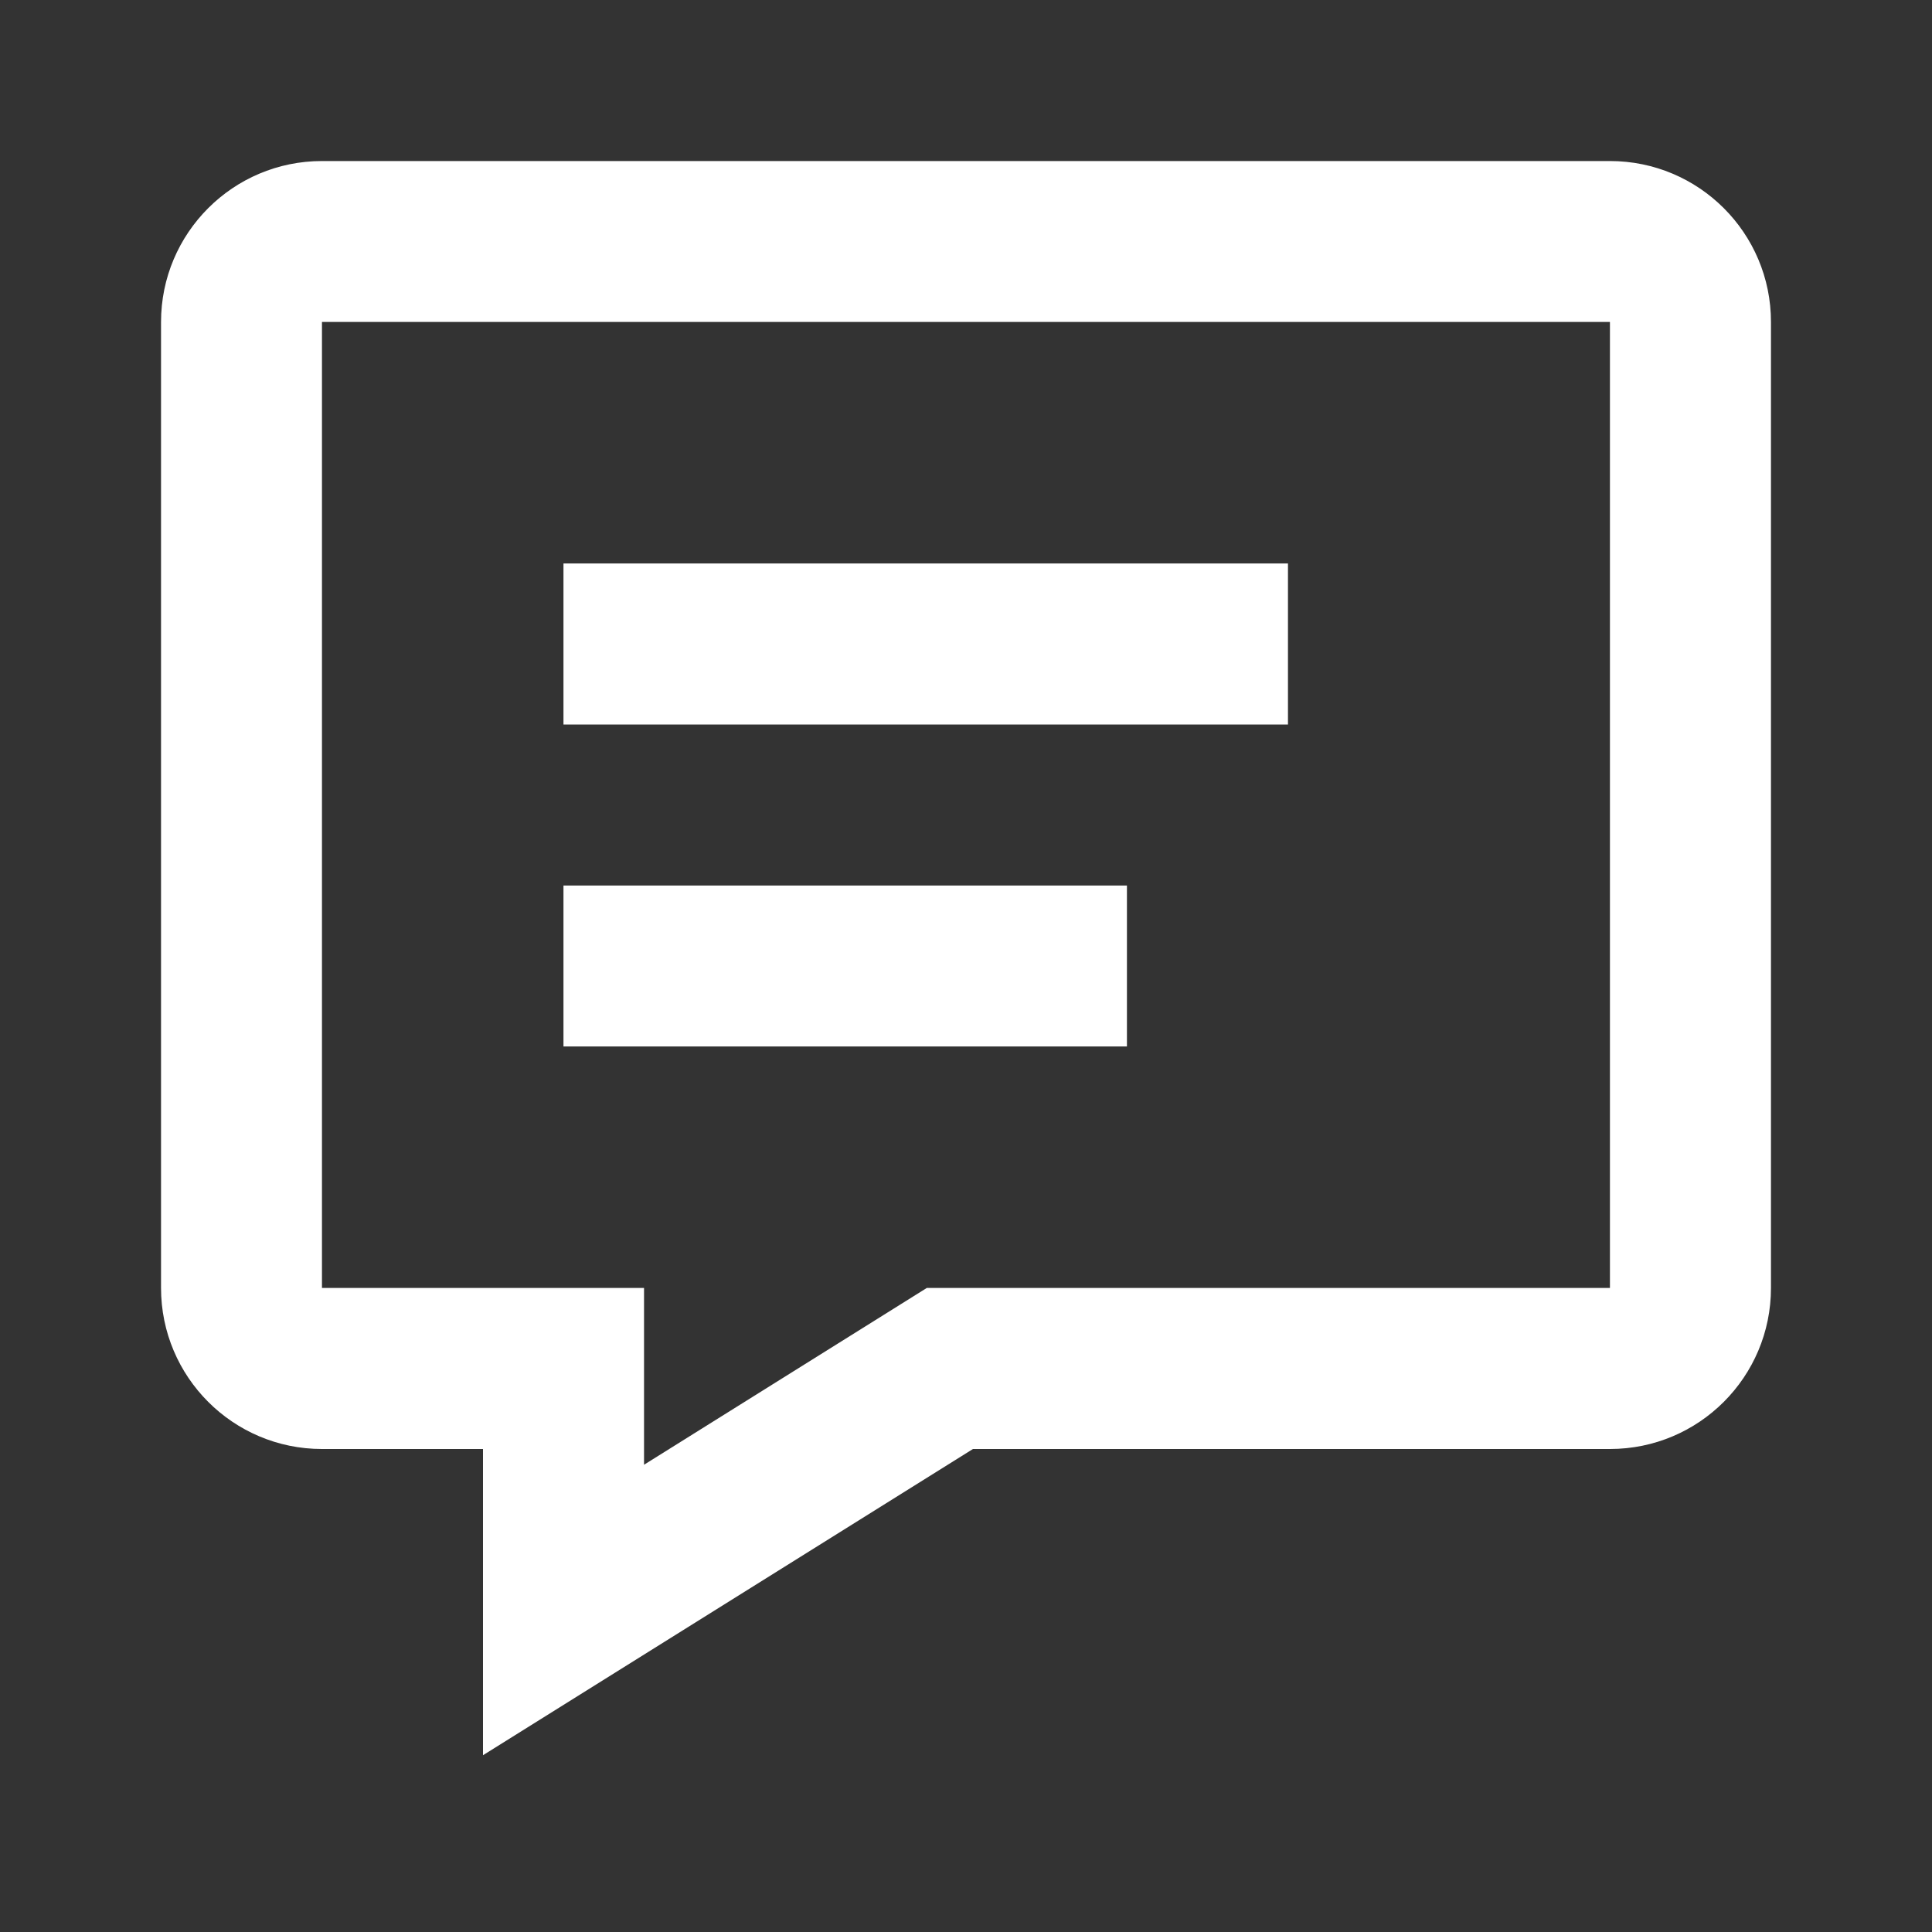
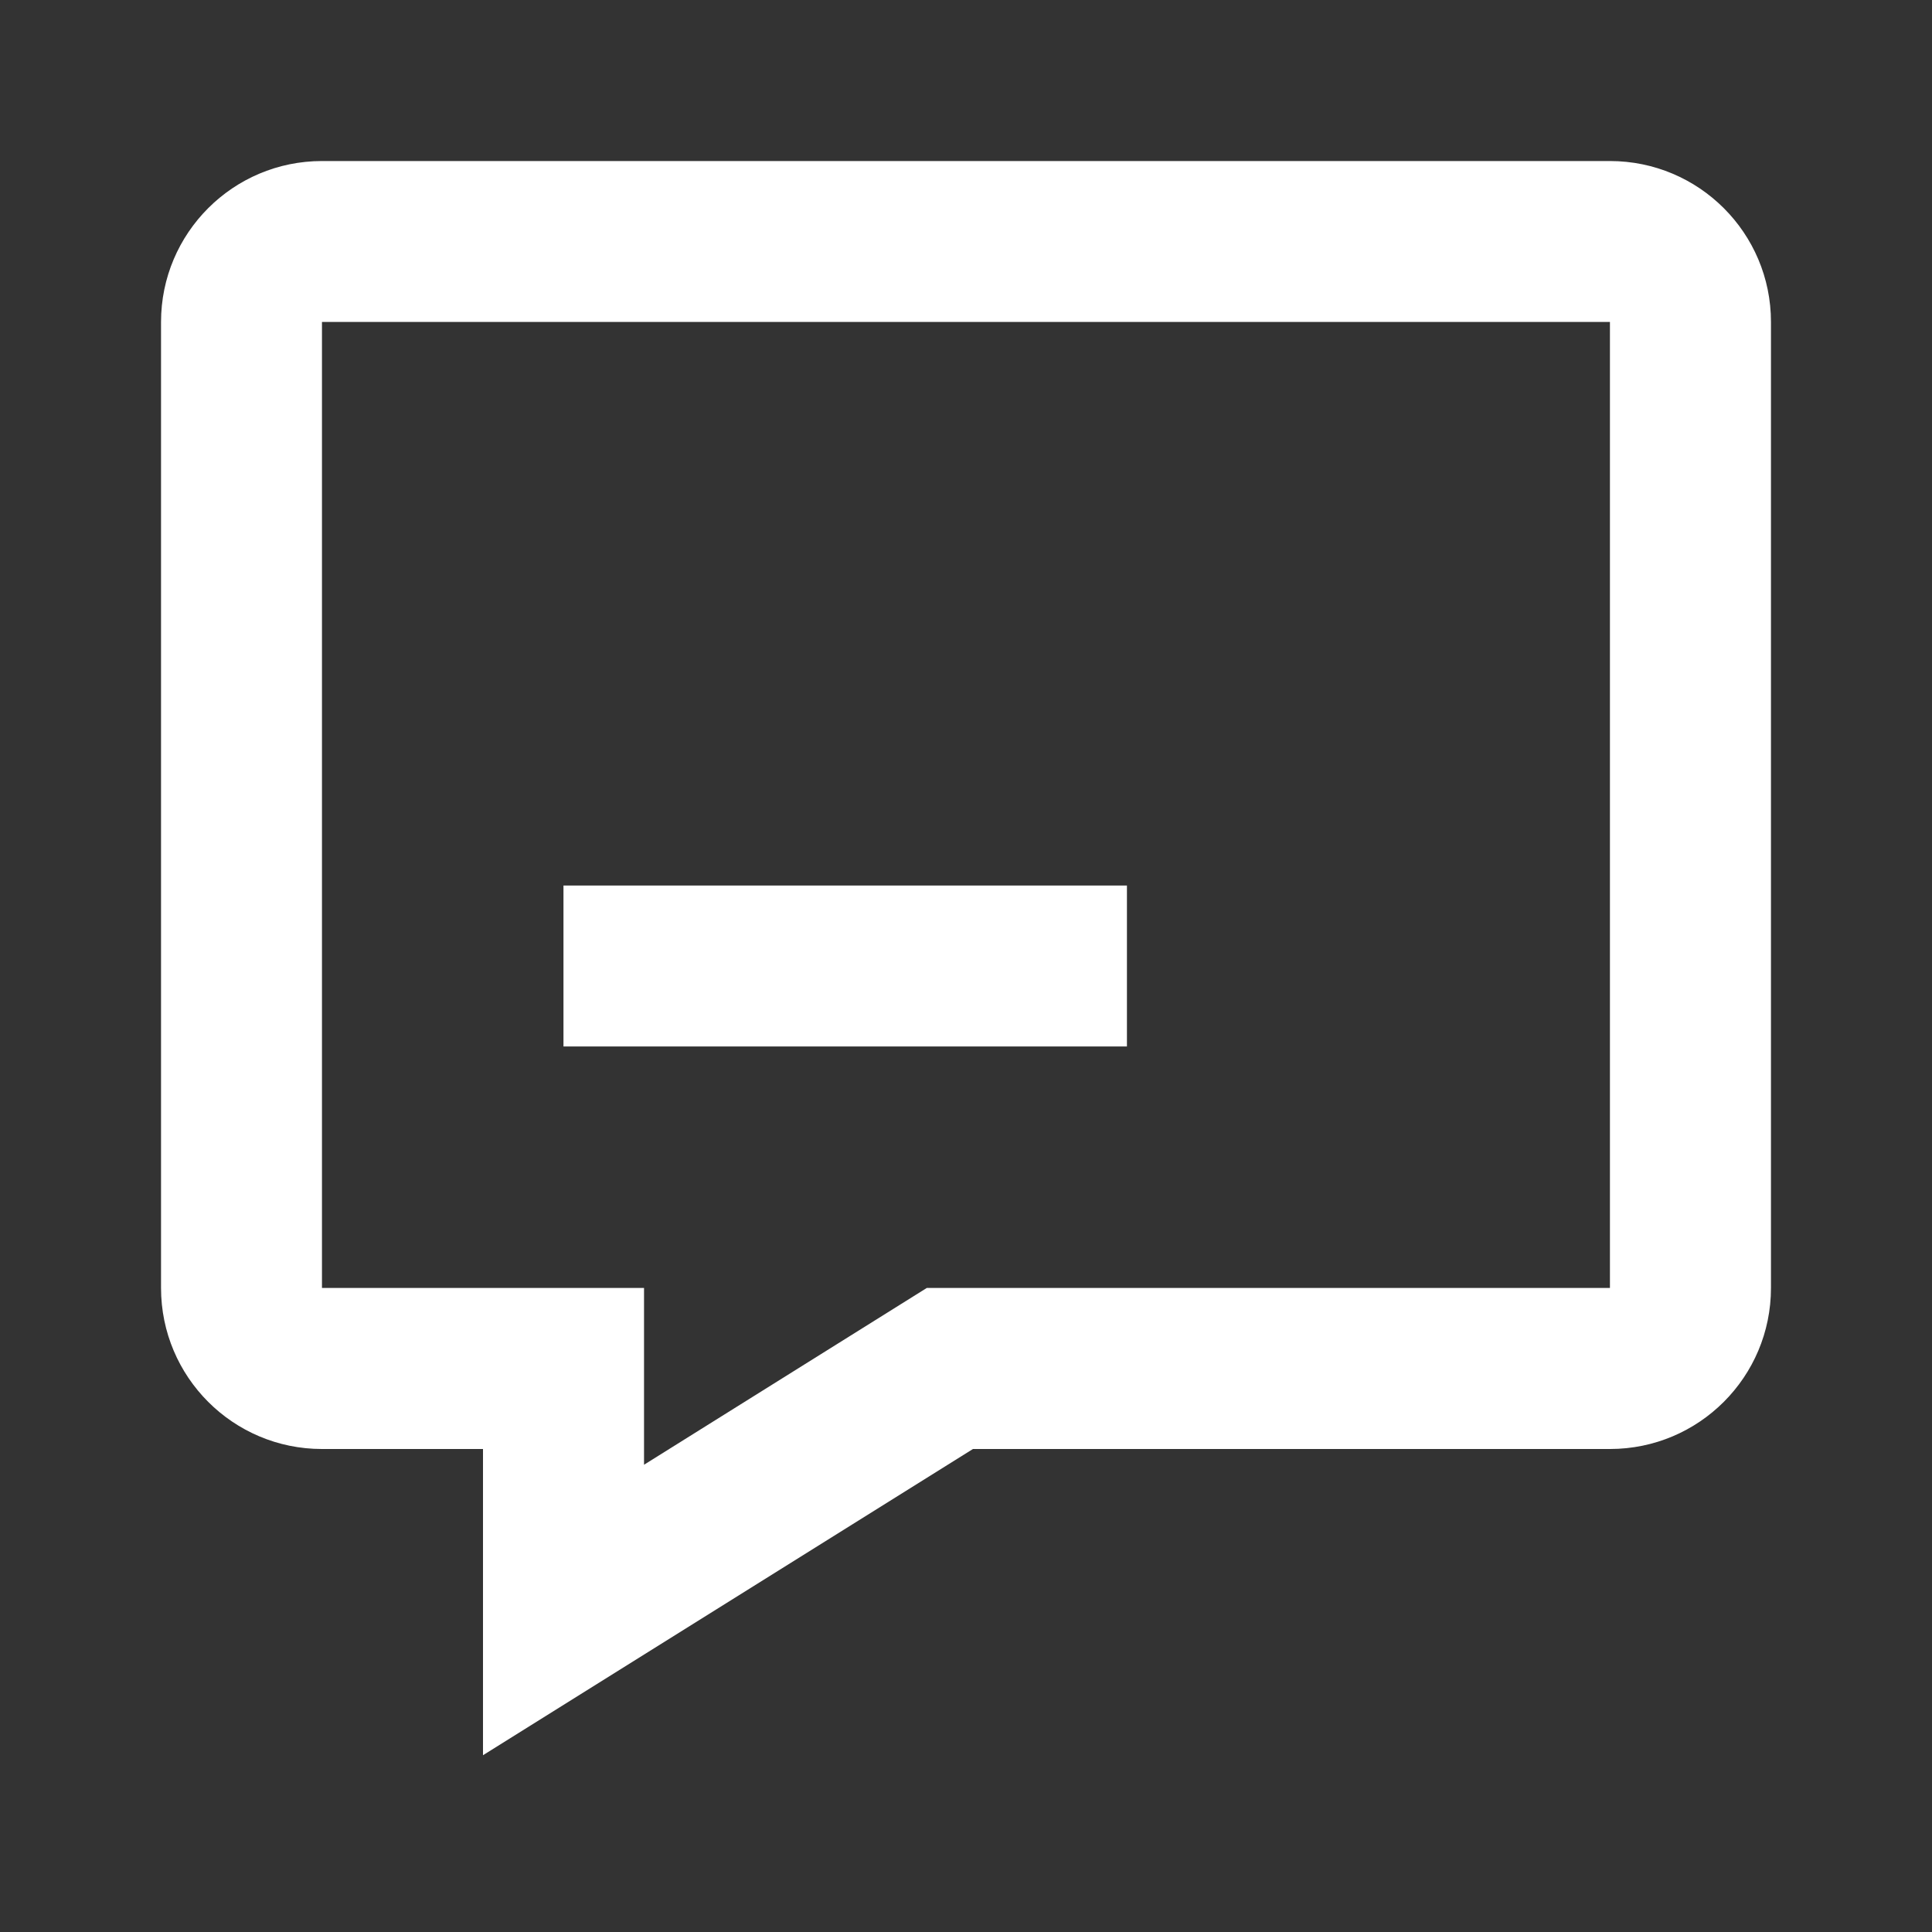
<svg xmlns="http://www.w3.org/2000/svg" viewBox="0 0 20 20" fill="none">
  <rect x="0" y="0" width="20" height="20" fill="#333333" stroke="none" />
-   <path fill-rule="evenodd" clip-rule="evenodd" d="M5 18.17L10.072 15H16.666C17.587 15 18.333 14.254 18.333 13.333V3.333C18.333 2.413 17.587 1.667 16.666 1.667H3.333C2.413 1.667 1.667 2.413 1.667 3.333V13.333C1.667 14.254 2.413 15 3.333 15H5V18.17ZM9.594 13.333L6.667 15.163V13.333H3.333V3.333H16.666V13.333H9.594ZM5.833 10.833V9.167H11.666V10.833H5.833ZM5.833 5.833V7.5H13.333V5.833H5.833Z" fill="white" />
+   <path fill-rule="evenodd" clip-rule="evenodd" d="M5 18.17L10.072 15H16.666C17.587 15 18.333 14.254 18.333 13.333V3.333C18.333 2.413 17.587 1.667 16.666 1.667H3.333C2.413 1.667 1.667 2.413 1.667 3.333V13.333C1.667 14.254 2.413 15 3.333 15H5V18.17ZM9.594 13.333L6.667 15.163V13.333H3.333V3.333H16.666V13.333H9.594ZM5.833 10.833V9.167H11.666V10.833H5.833ZM5.833 5.833V7.5H13.333H5.833Z" fill="white" />
</svg>